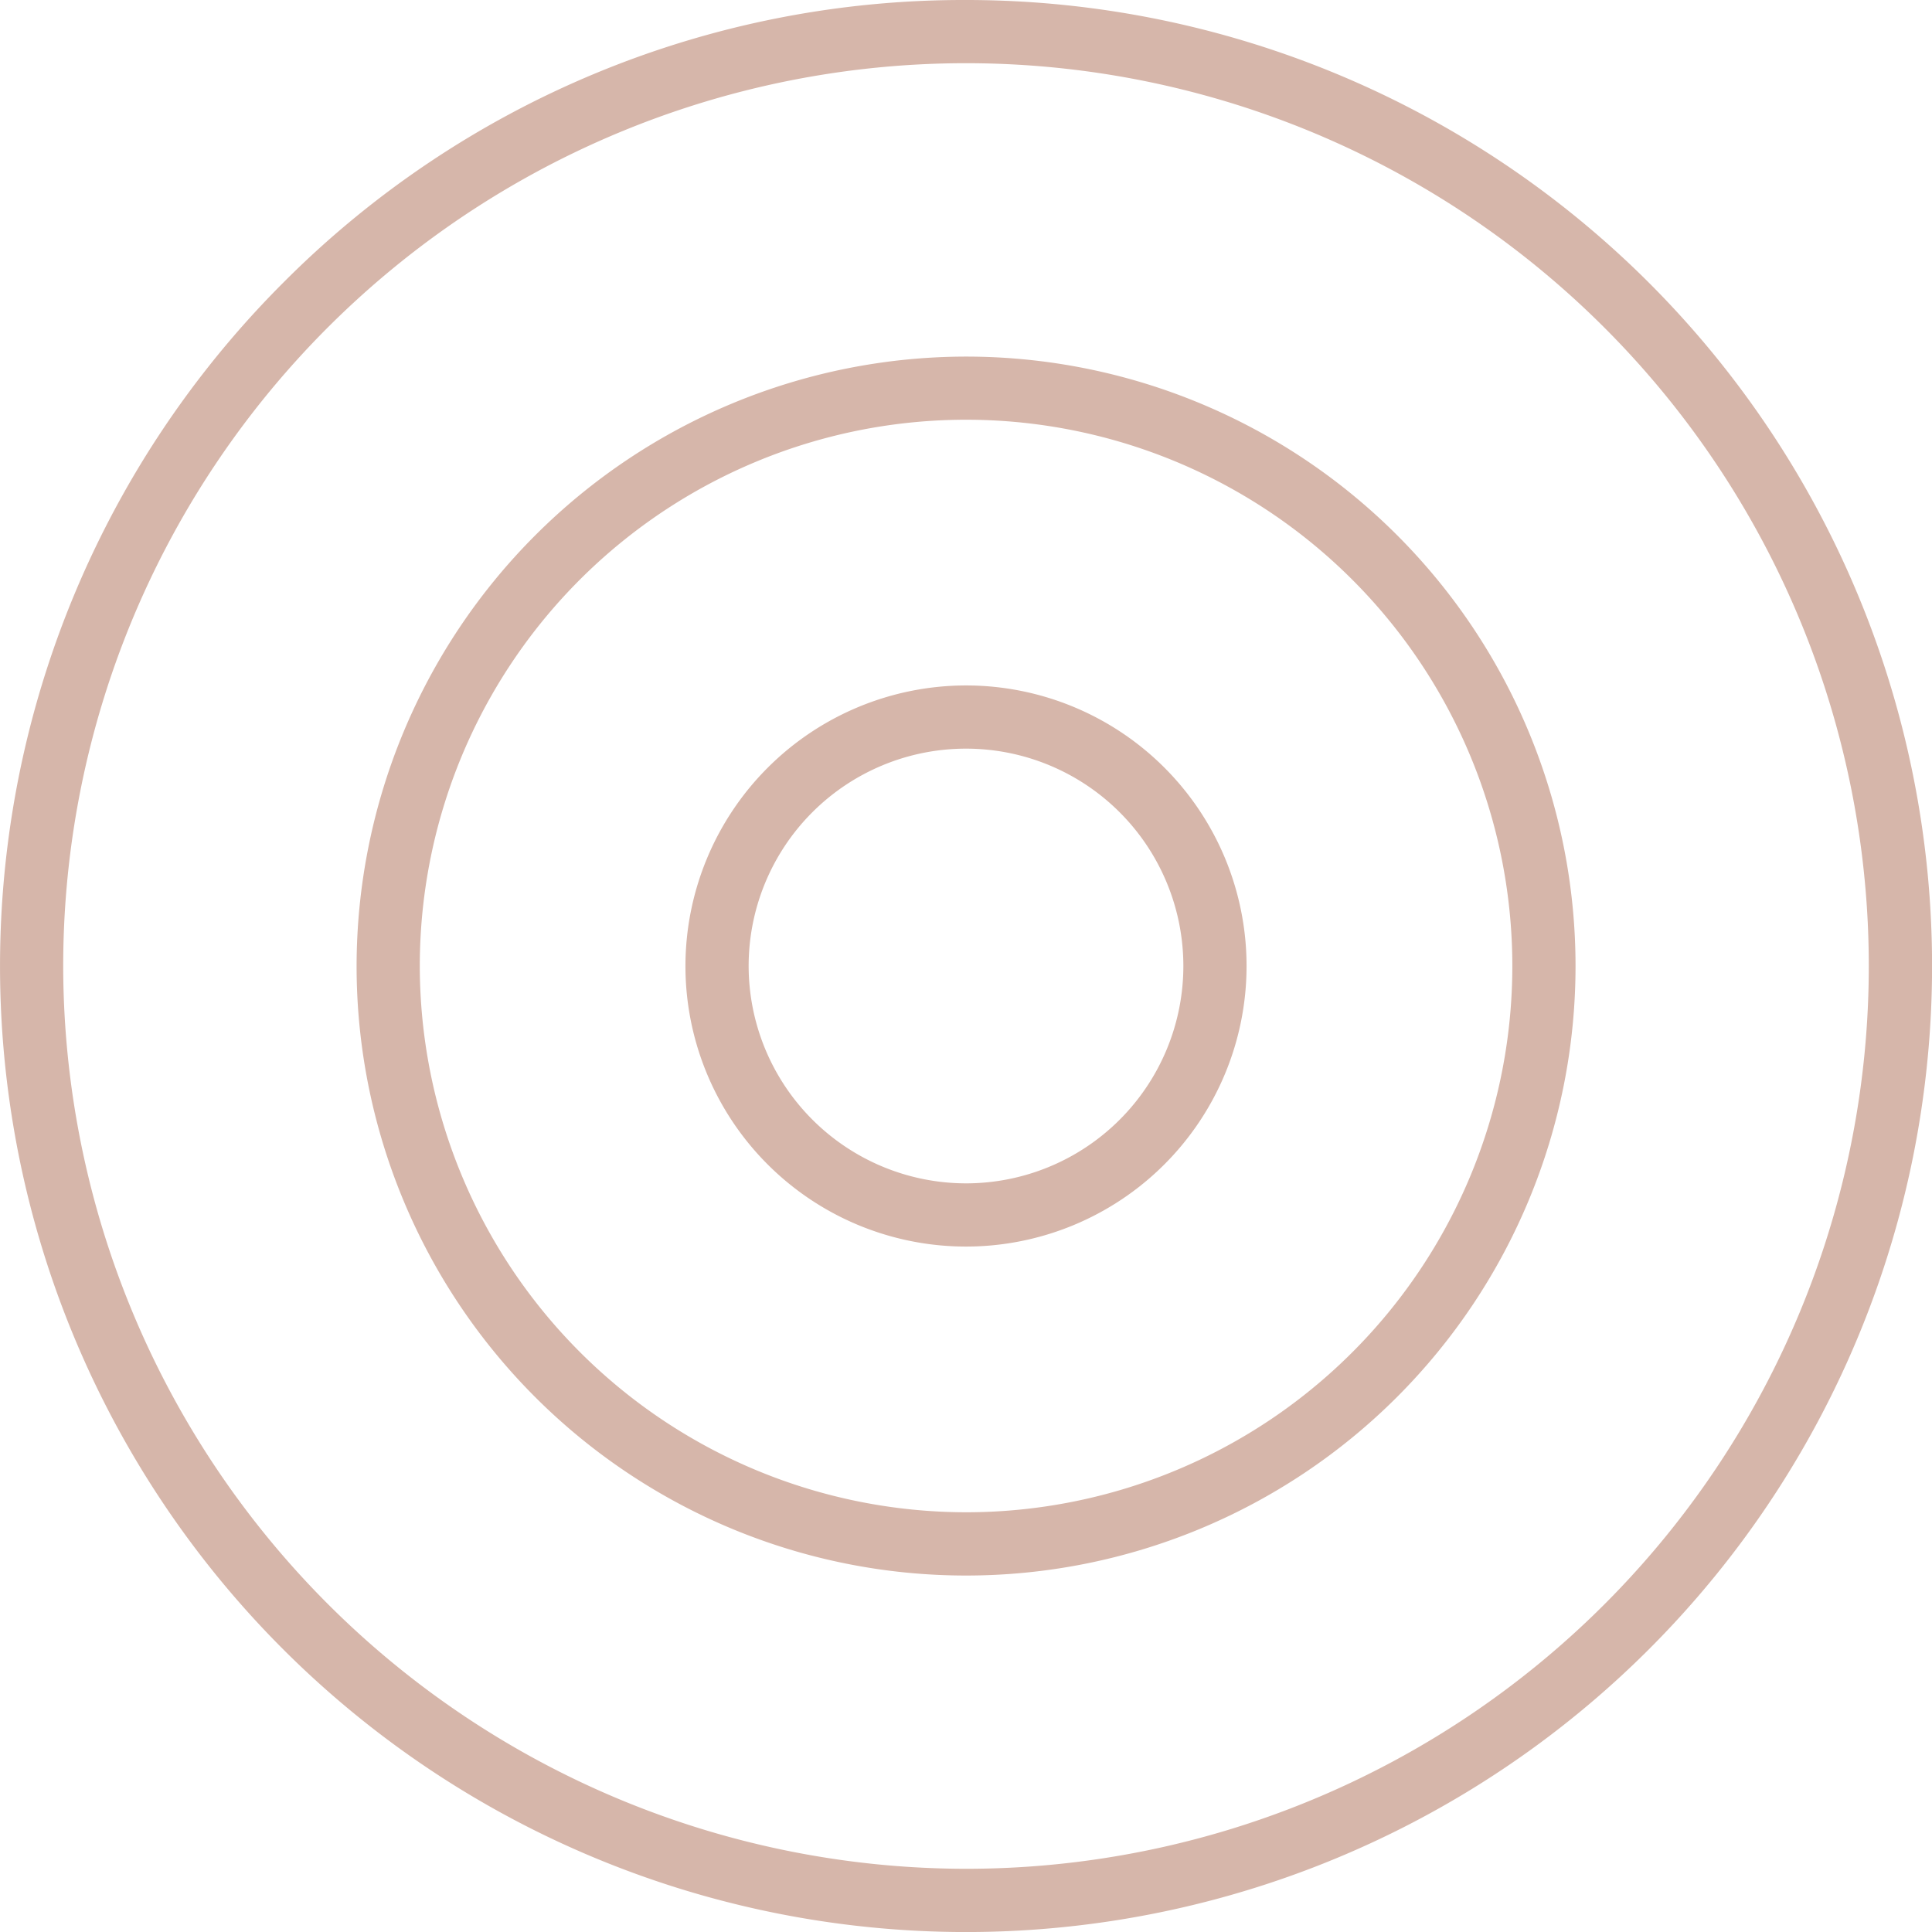
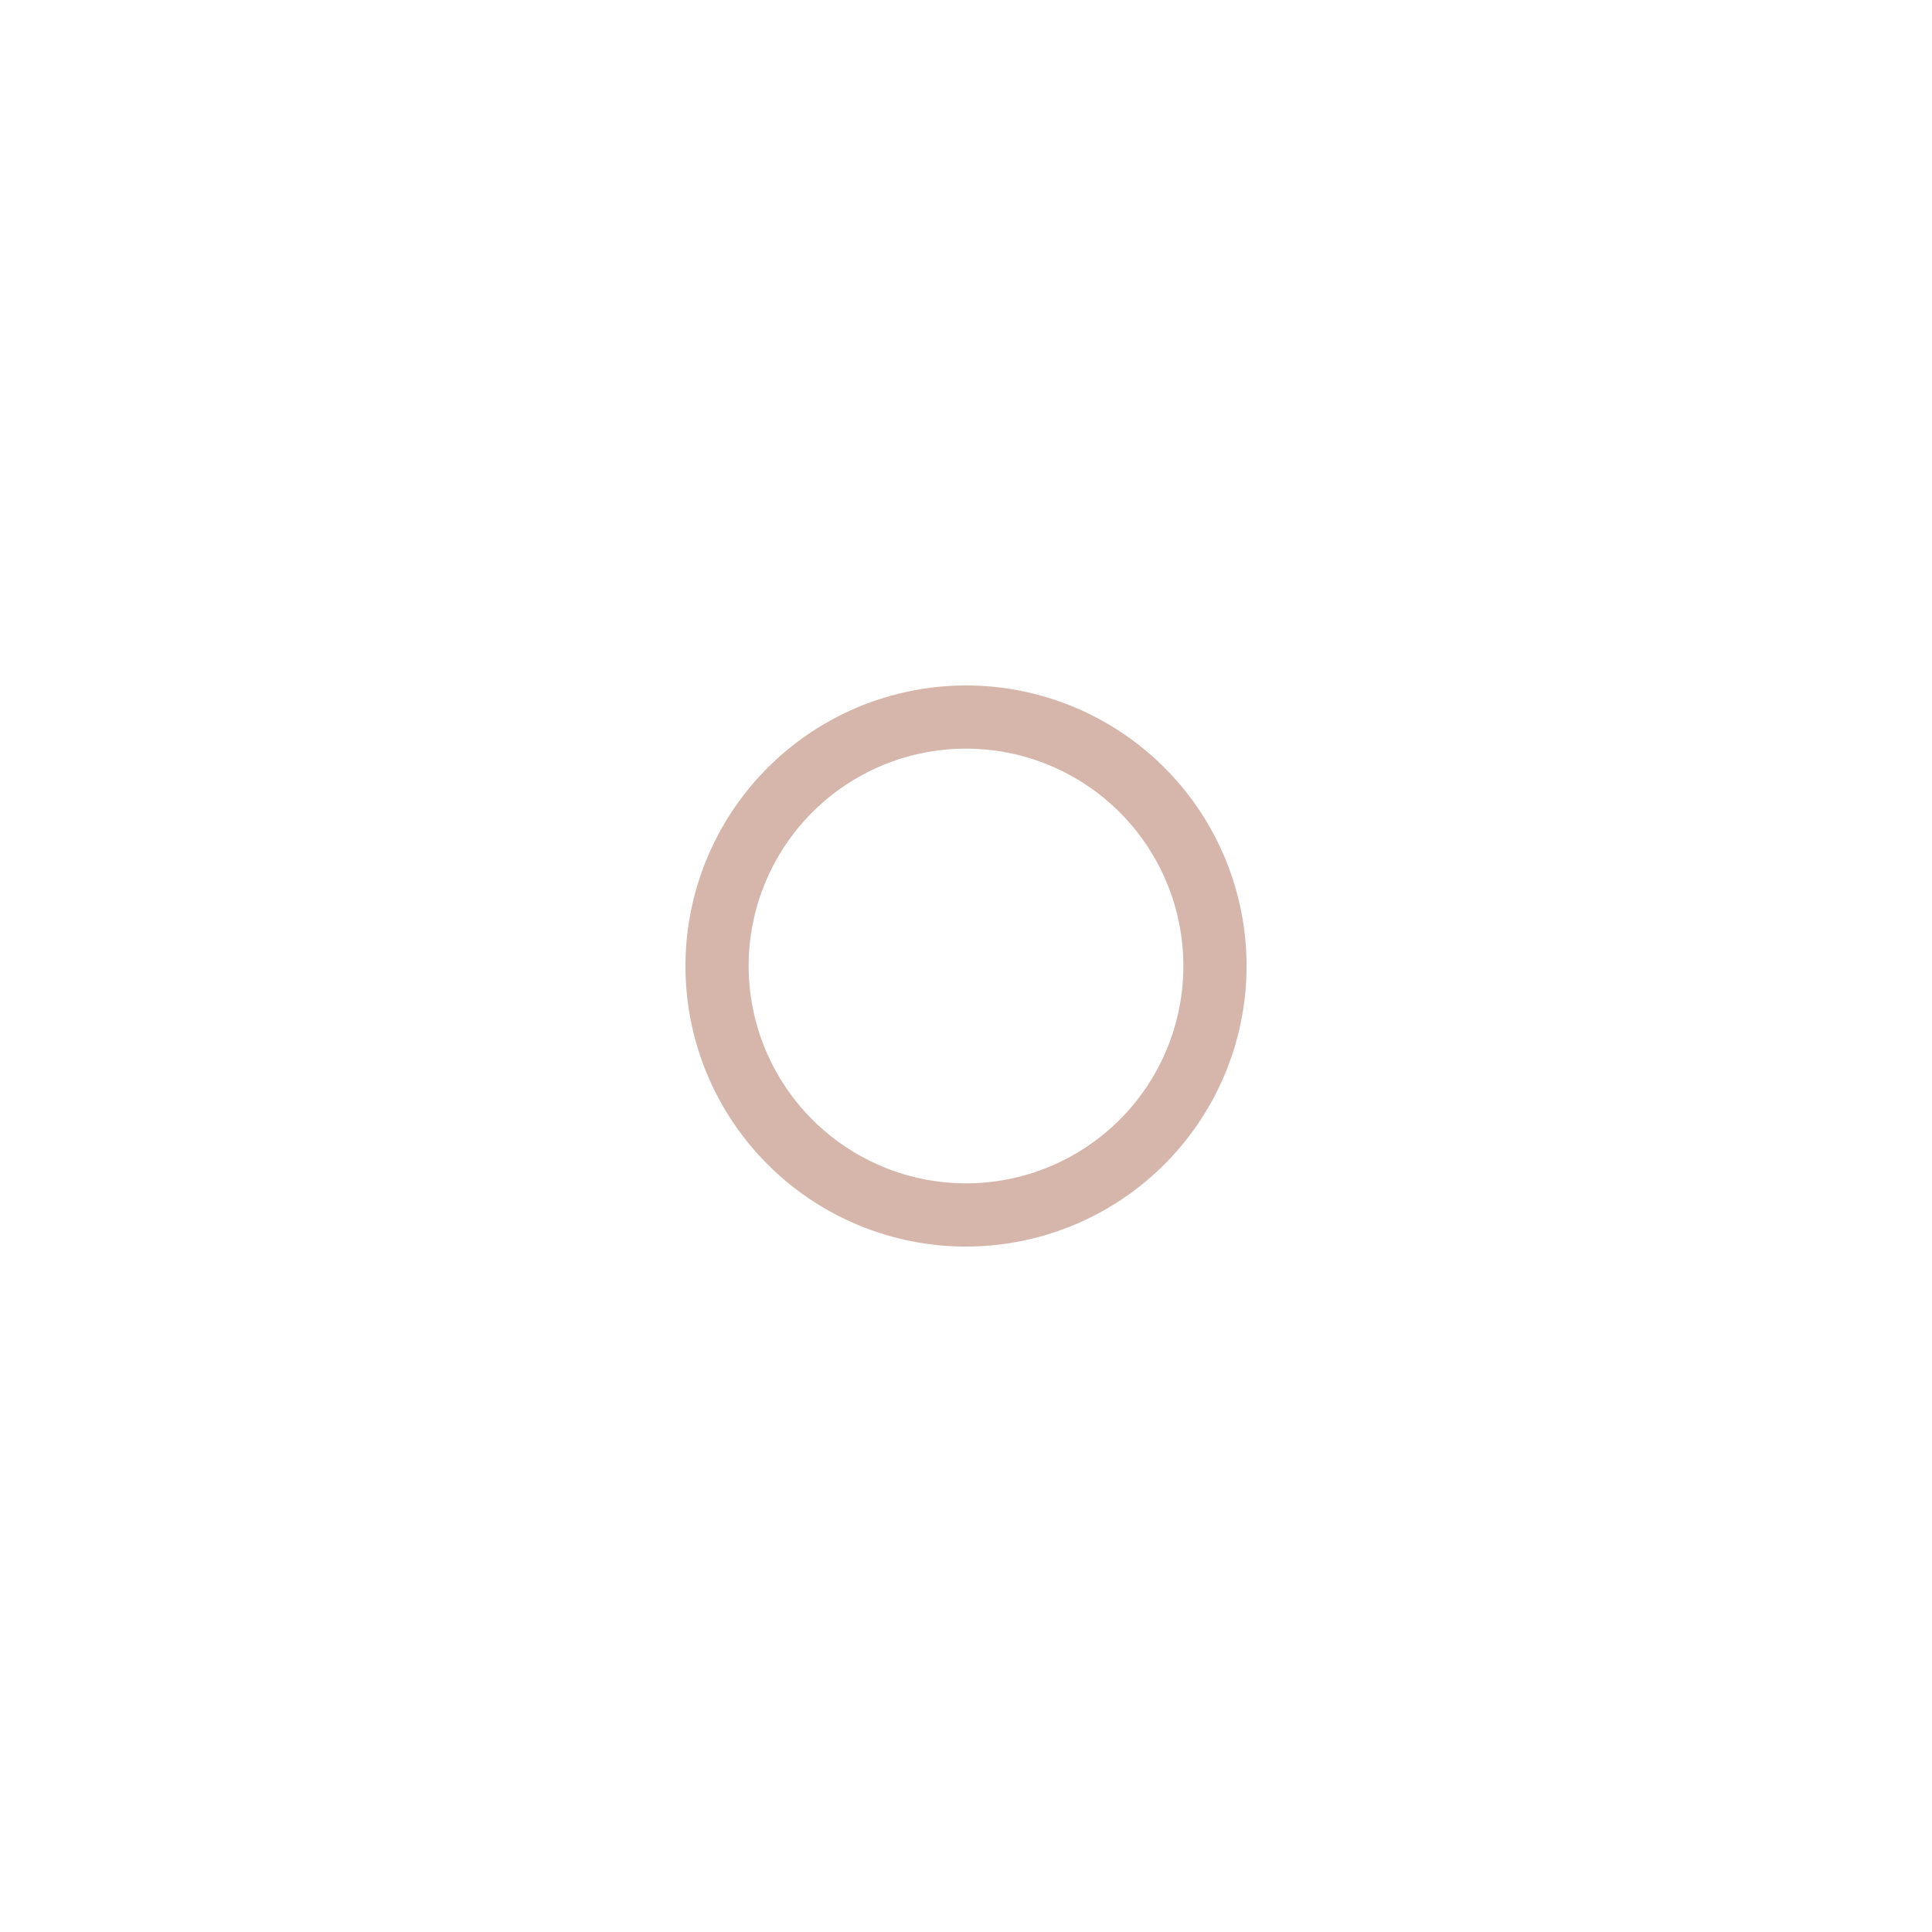
<svg xmlns="http://www.w3.org/2000/svg" width="30.568" height="30.568" viewBox="0 0 30.568 30.568">
  <defs>
    <style>.a{fill:#d6b6aa;}</style>
  </defs>
  <g transform="translate(0.5 0.5)">
-     <path class="a" d="M14.784-.5A15.284,15.284,0,0,1,25.592,25.592,15.284,15.284,0,0,1,3.977,3.977,15.184,15.184,0,0,1,14.784-.5Zm0,29.568A14.284,14.284,0,1,0,.5,14.784,14.3,14.3,0,0,0,14.784,29.068Z" transform="translate(0 0)" />
-     <path class="a" d="M9.143-.5A9.643,9.643,0,1,1-.5,9.143,9.653,9.653,0,0,1,9.143-.5Zm0,18.285A8.643,8.643,0,1,0,.5,9.143,8.652,8.652,0,0,0,9.143,17.785Z" transform="translate(5.642 5.642)" />
    <path class="a" d="M3.939-.5A4.439,4.439,0,1,1-.5,3.939,4.444,4.444,0,0,1,3.939-.5Zm0,7.878A3.439,3.439,0,1,0,.5,3.939,3.443,3.443,0,0,0,3.939,7.378Z" transform="translate(10.845 10.845)" />
  </g>
</svg>